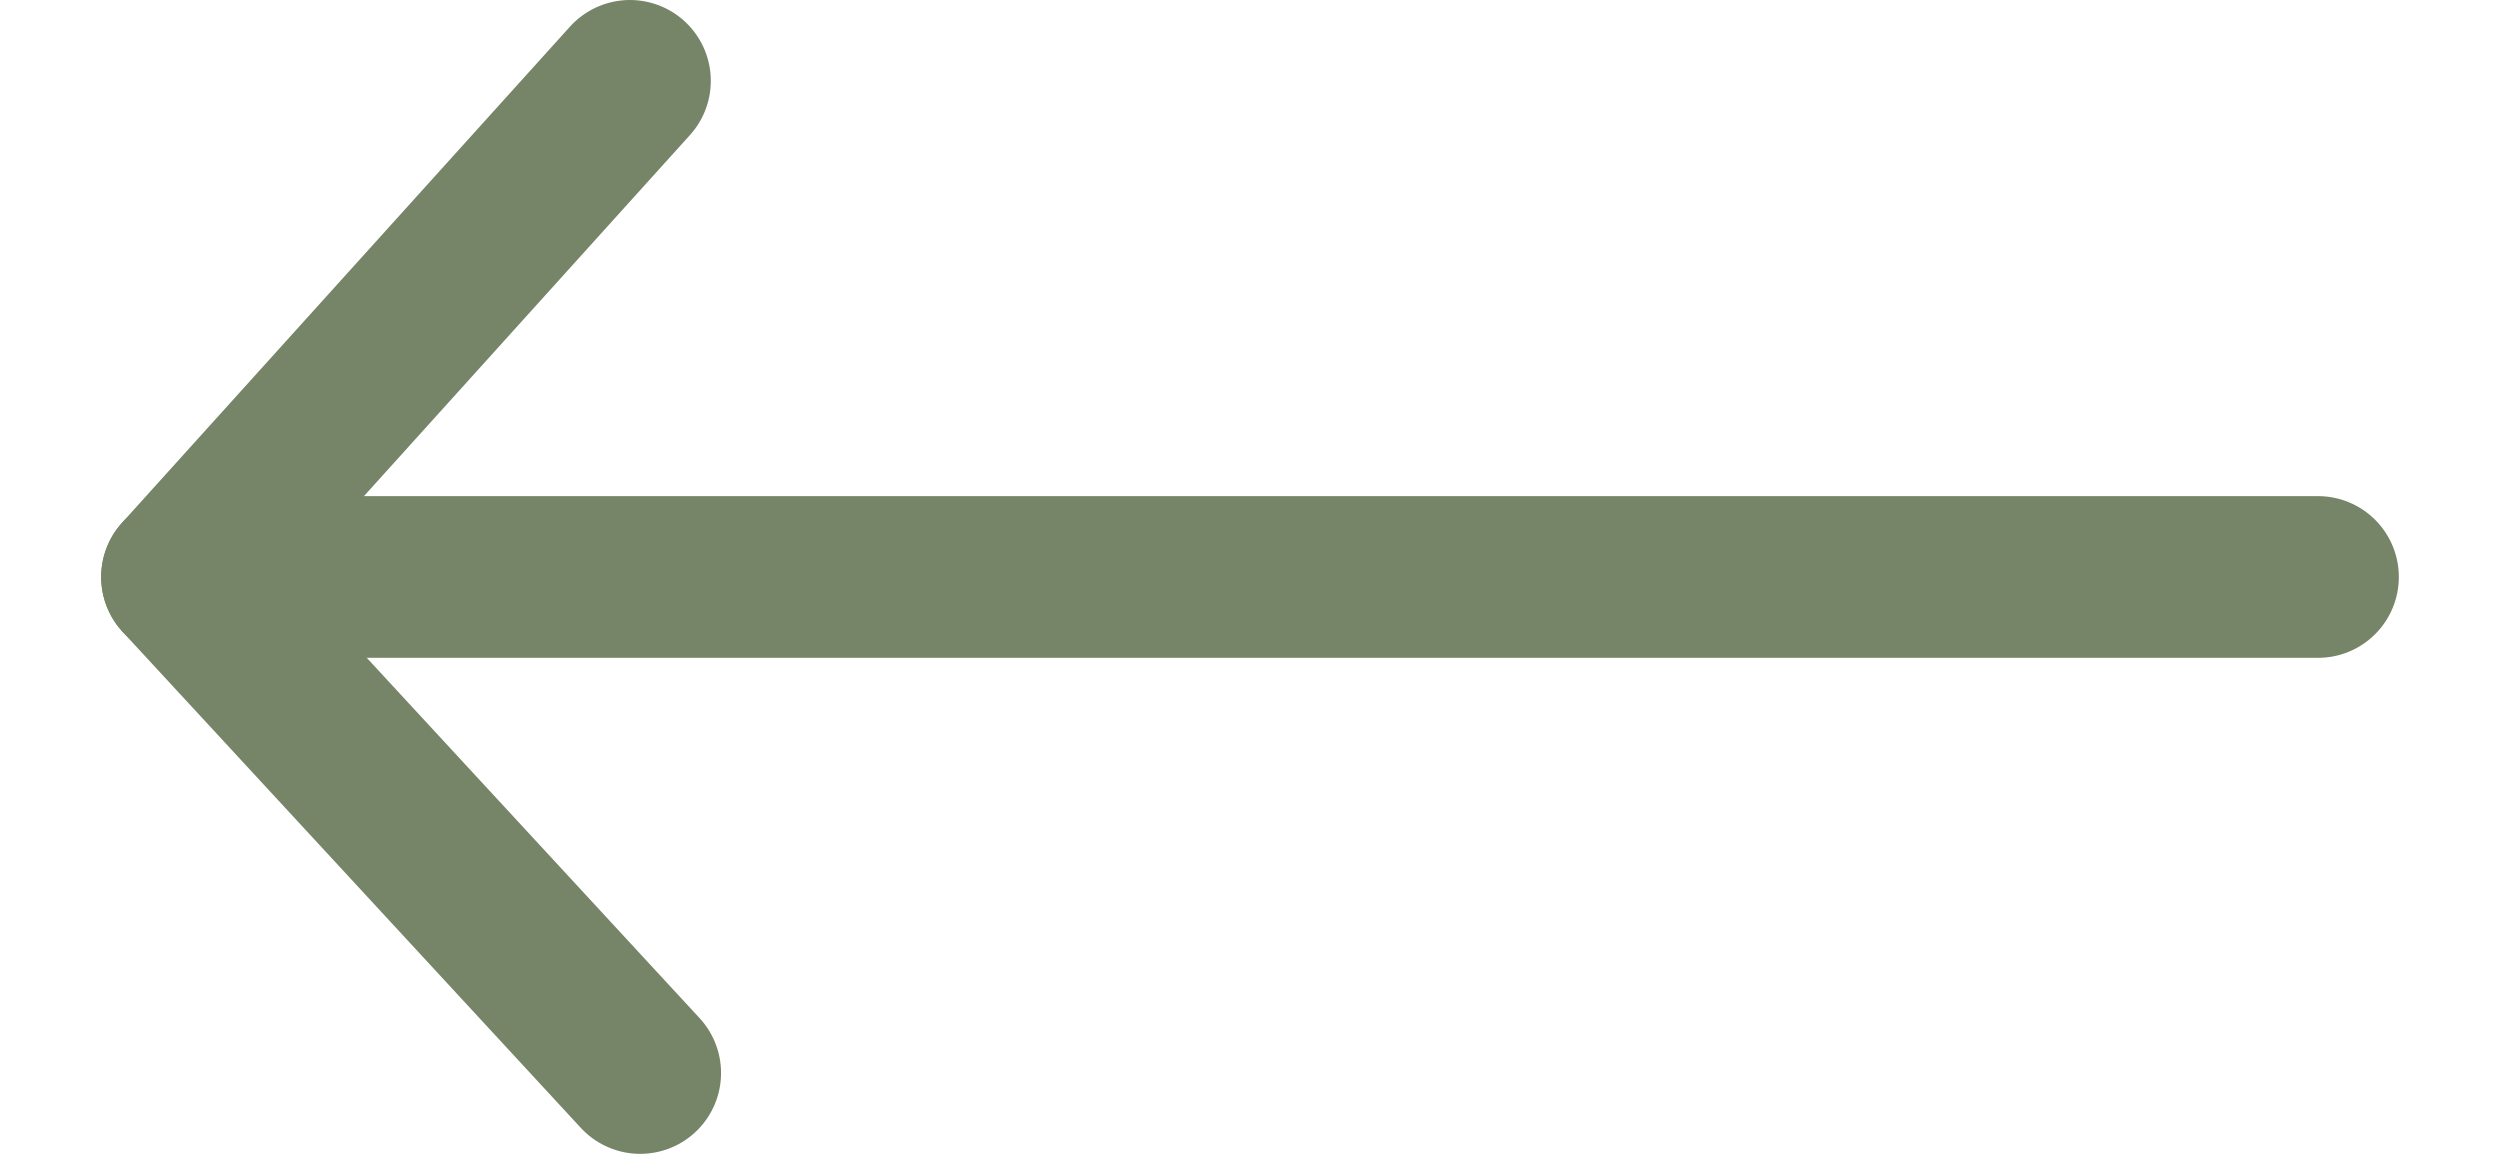
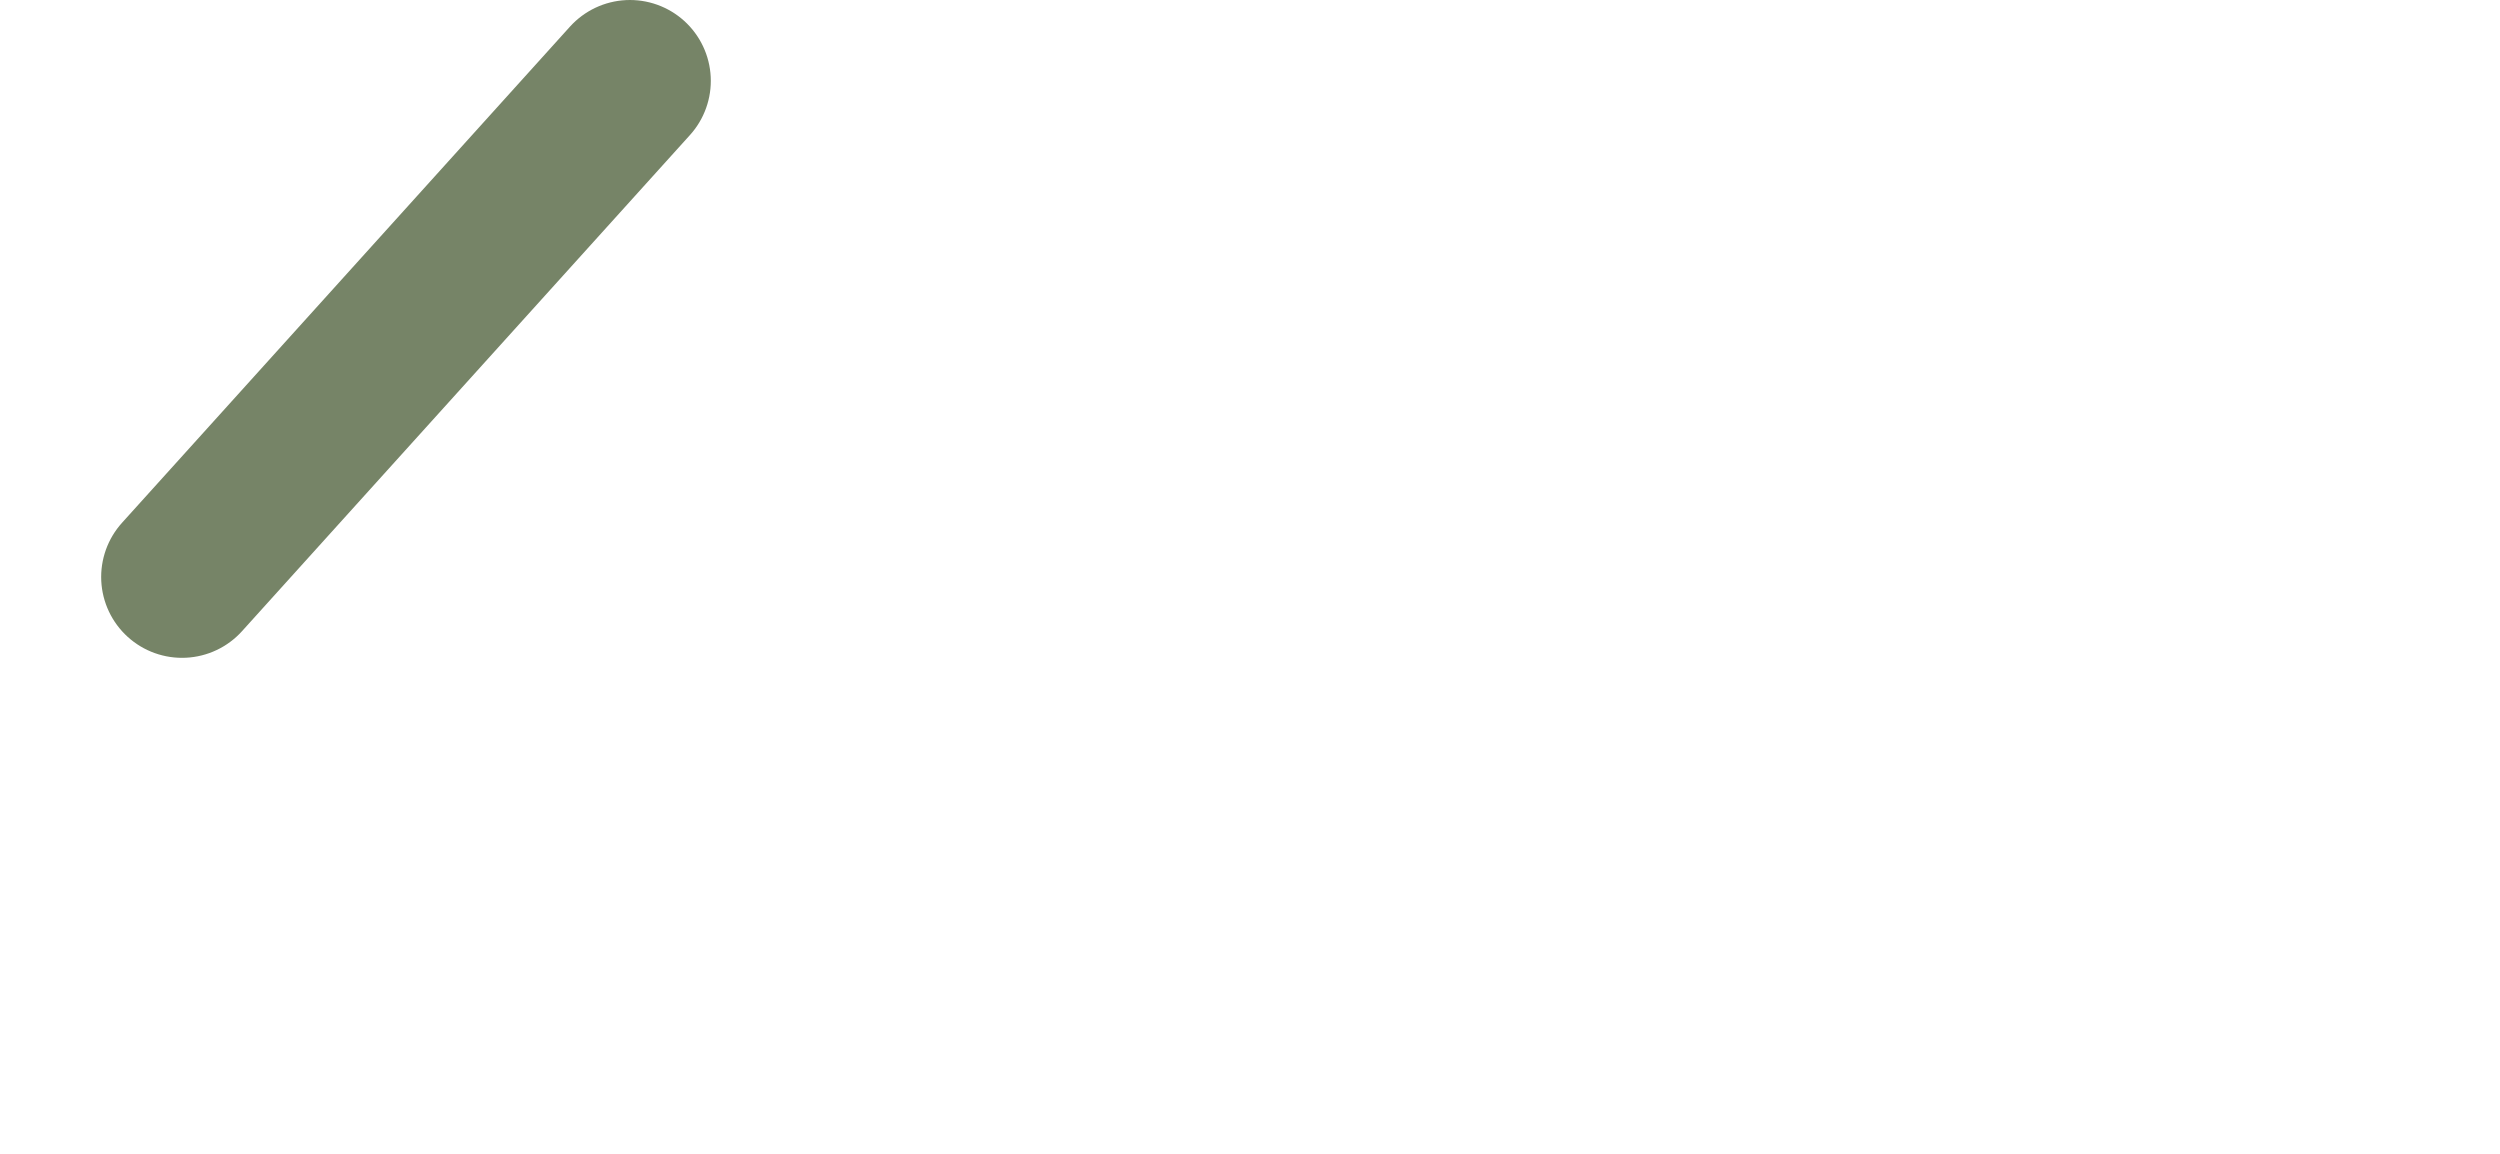
<svg xmlns="http://www.w3.org/2000/svg" x="0px" y="0px" width="26" height="12" viewBox="0 0 21.313 10.703" enable-background="new 0 0 21.313 10.703" xml:space="preserve">
  <g stroke="#768467" fill="none">
-     <line fill="none" stroke-width="1.5px" stroke-linecap="round" stroke-miterlimit="10" x1="20.563" y1="5.352" x2="0.845" y2="5.352" stroke="#768467" />
    <line fill="none" stroke-width="1.5px" stroke-linecap="round" stroke-miterlimit="10" x1="4.905" y1="0.75" x2="0.75" y2="5.352" stroke="#768467" />
-     <line fill="none" stroke-width="1.5px" stroke-linecap="round" stroke-miterlimit="10" x1="5" y1="9.953" x2="0.75" y2="5.352" stroke="#768467" />
  </g>
</svg>